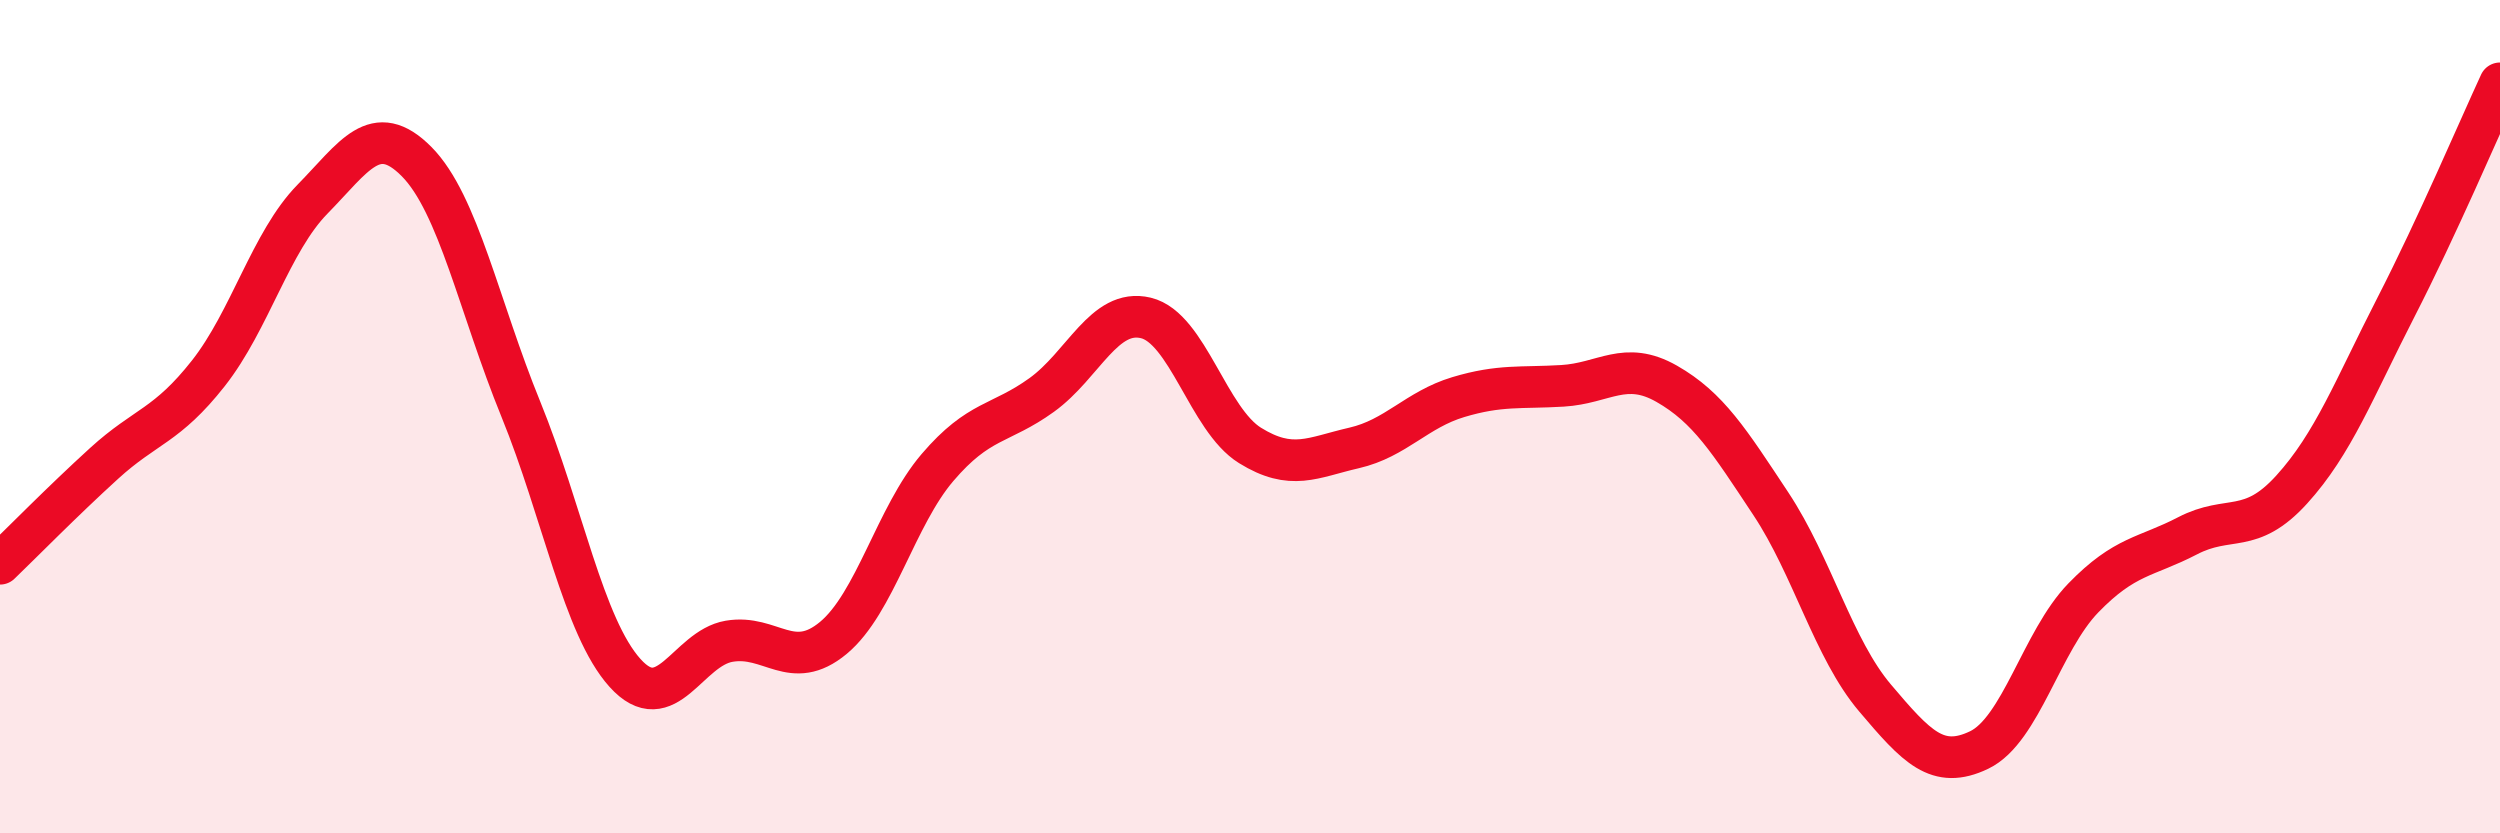
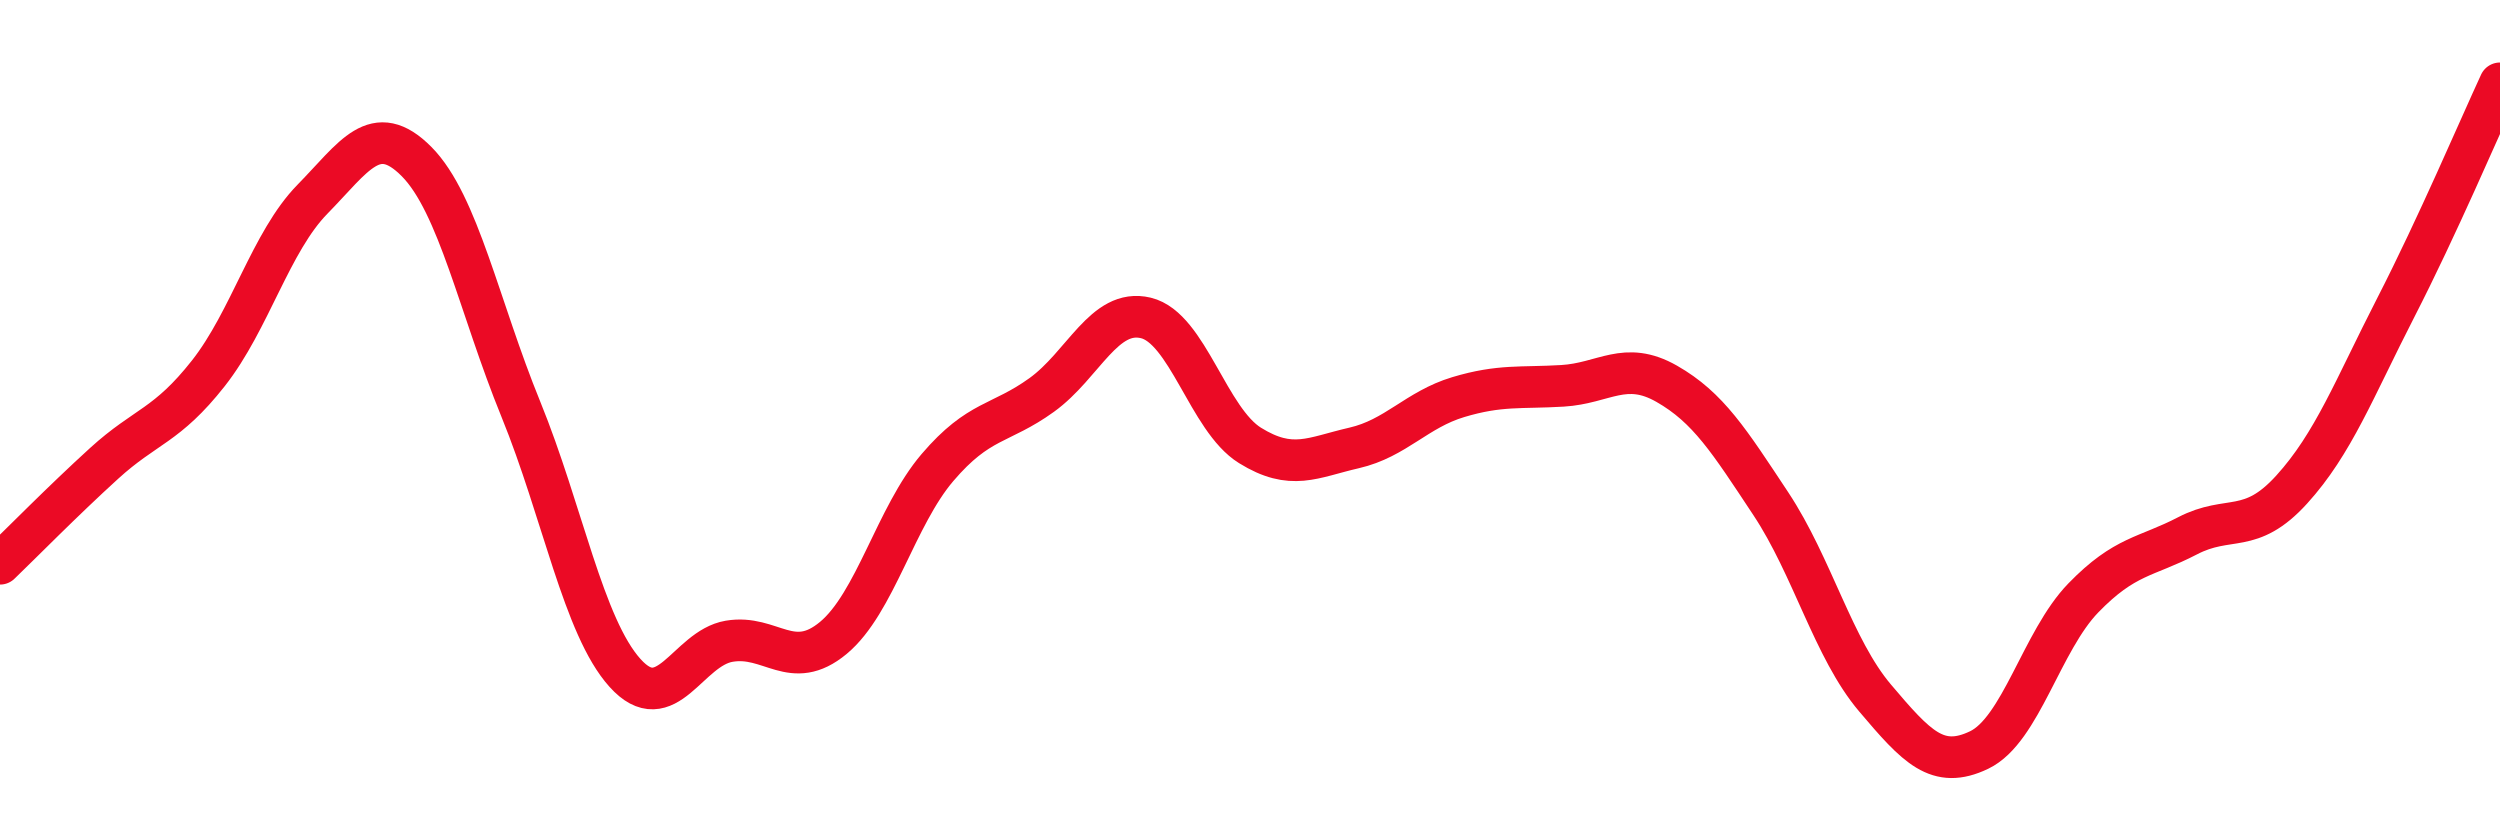
<svg xmlns="http://www.w3.org/2000/svg" width="60" height="20" viewBox="0 0 60 20">
-   <path d="M 0,13.53 C 0.5,13.05 1.5,12.03 2.5,11.12 C 3.5,10.21 4,10.23 5,8.96 C 6,7.69 6.5,5.8 7.5,4.78 C 8.5,3.76 9,2.87 10,3.88 C 11,4.89 11.5,7.37 12.5,9.82 C 13.5,12.27 14,15.04 15,16.15 C 16,17.26 16.5,15.56 17.5,15.39 C 18.5,15.22 19,16.14 20,15.31 C 21,14.48 21.5,12.39 22.5,11.22 C 23.5,10.05 24,10.2 25,9.48 C 26,8.76 26.5,7.39 27.5,7.63 C 28.5,7.87 29,10.07 30,10.69 C 31,11.31 31.5,10.98 32.5,10.75 C 33.5,10.52 34,9.83 35,9.53 C 36,9.23 36.5,9.32 37.5,9.26 C 38.5,9.2 39,8.64 40,9.21 C 41,9.78 41.5,10.58 42.5,12.09 C 43.5,13.6 44,15.57 45,16.75 C 46,17.93 46.5,18.48 47.5,18 C 48.5,17.52 49,15.38 50,14.35 C 51,13.32 51.5,13.38 52.5,12.86 C 53.5,12.34 54,12.85 55,11.75 C 56,10.65 56.5,9.33 57.5,7.38 C 58.5,5.43 59.5,3.08 60,2L60 20L0 20Z" fill="#EB0A25" opacity="0.1" stroke-linecap="round" stroke-linejoin="round" />
  <path d="M 0,13.53 C 0.5,13.05 1.5,12.03 2.5,11.12 C 3.5,10.21 4,10.23 5,8.96 C 6,7.69 6.5,5.8 7.5,4.78 C 8.5,3.76 9,2.87 10,3.88 C 11,4.89 11.5,7.37 12.5,9.82 C 13.5,12.27 14,15.04 15,16.15 C 16,17.26 16.5,15.56 17.5,15.39 C 18.5,15.22 19,16.14 20,15.31 C 21,14.48 21.5,12.39 22.5,11.22 C 23.5,10.05 24,10.2 25,9.48 C 26,8.76 26.5,7.39 27.5,7.63 C 28.5,7.87 29,10.07 30,10.69 C 31,11.31 31.5,10.98 32.5,10.75 C 33.5,10.52 34,9.83 35,9.53 C 36,9.23 36.5,9.32 37.5,9.26 C 38.5,9.2 39,8.64 40,9.21 C 41,9.78 41.5,10.58 42.5,12.09 C 43.5,13.6 44,15.57 45,16.75 C 46,17.93 46.5,18.48 47.5,18 C 48.5,17.52 49,15.38 50,14.35 C 51,13.32 51.5,13.38 52.5,12.86 C 53.5,12.34 54,12.85 55,11.75 C 56,10.65 56.5,9.33 57.5,7.38 C 58.5,5.43 59.5,3.08 60,2" stroke="#EB0A25" stroke-width="1" fill="none" stroke-linecap="round" stroke-linejoin="round" />
</svg>